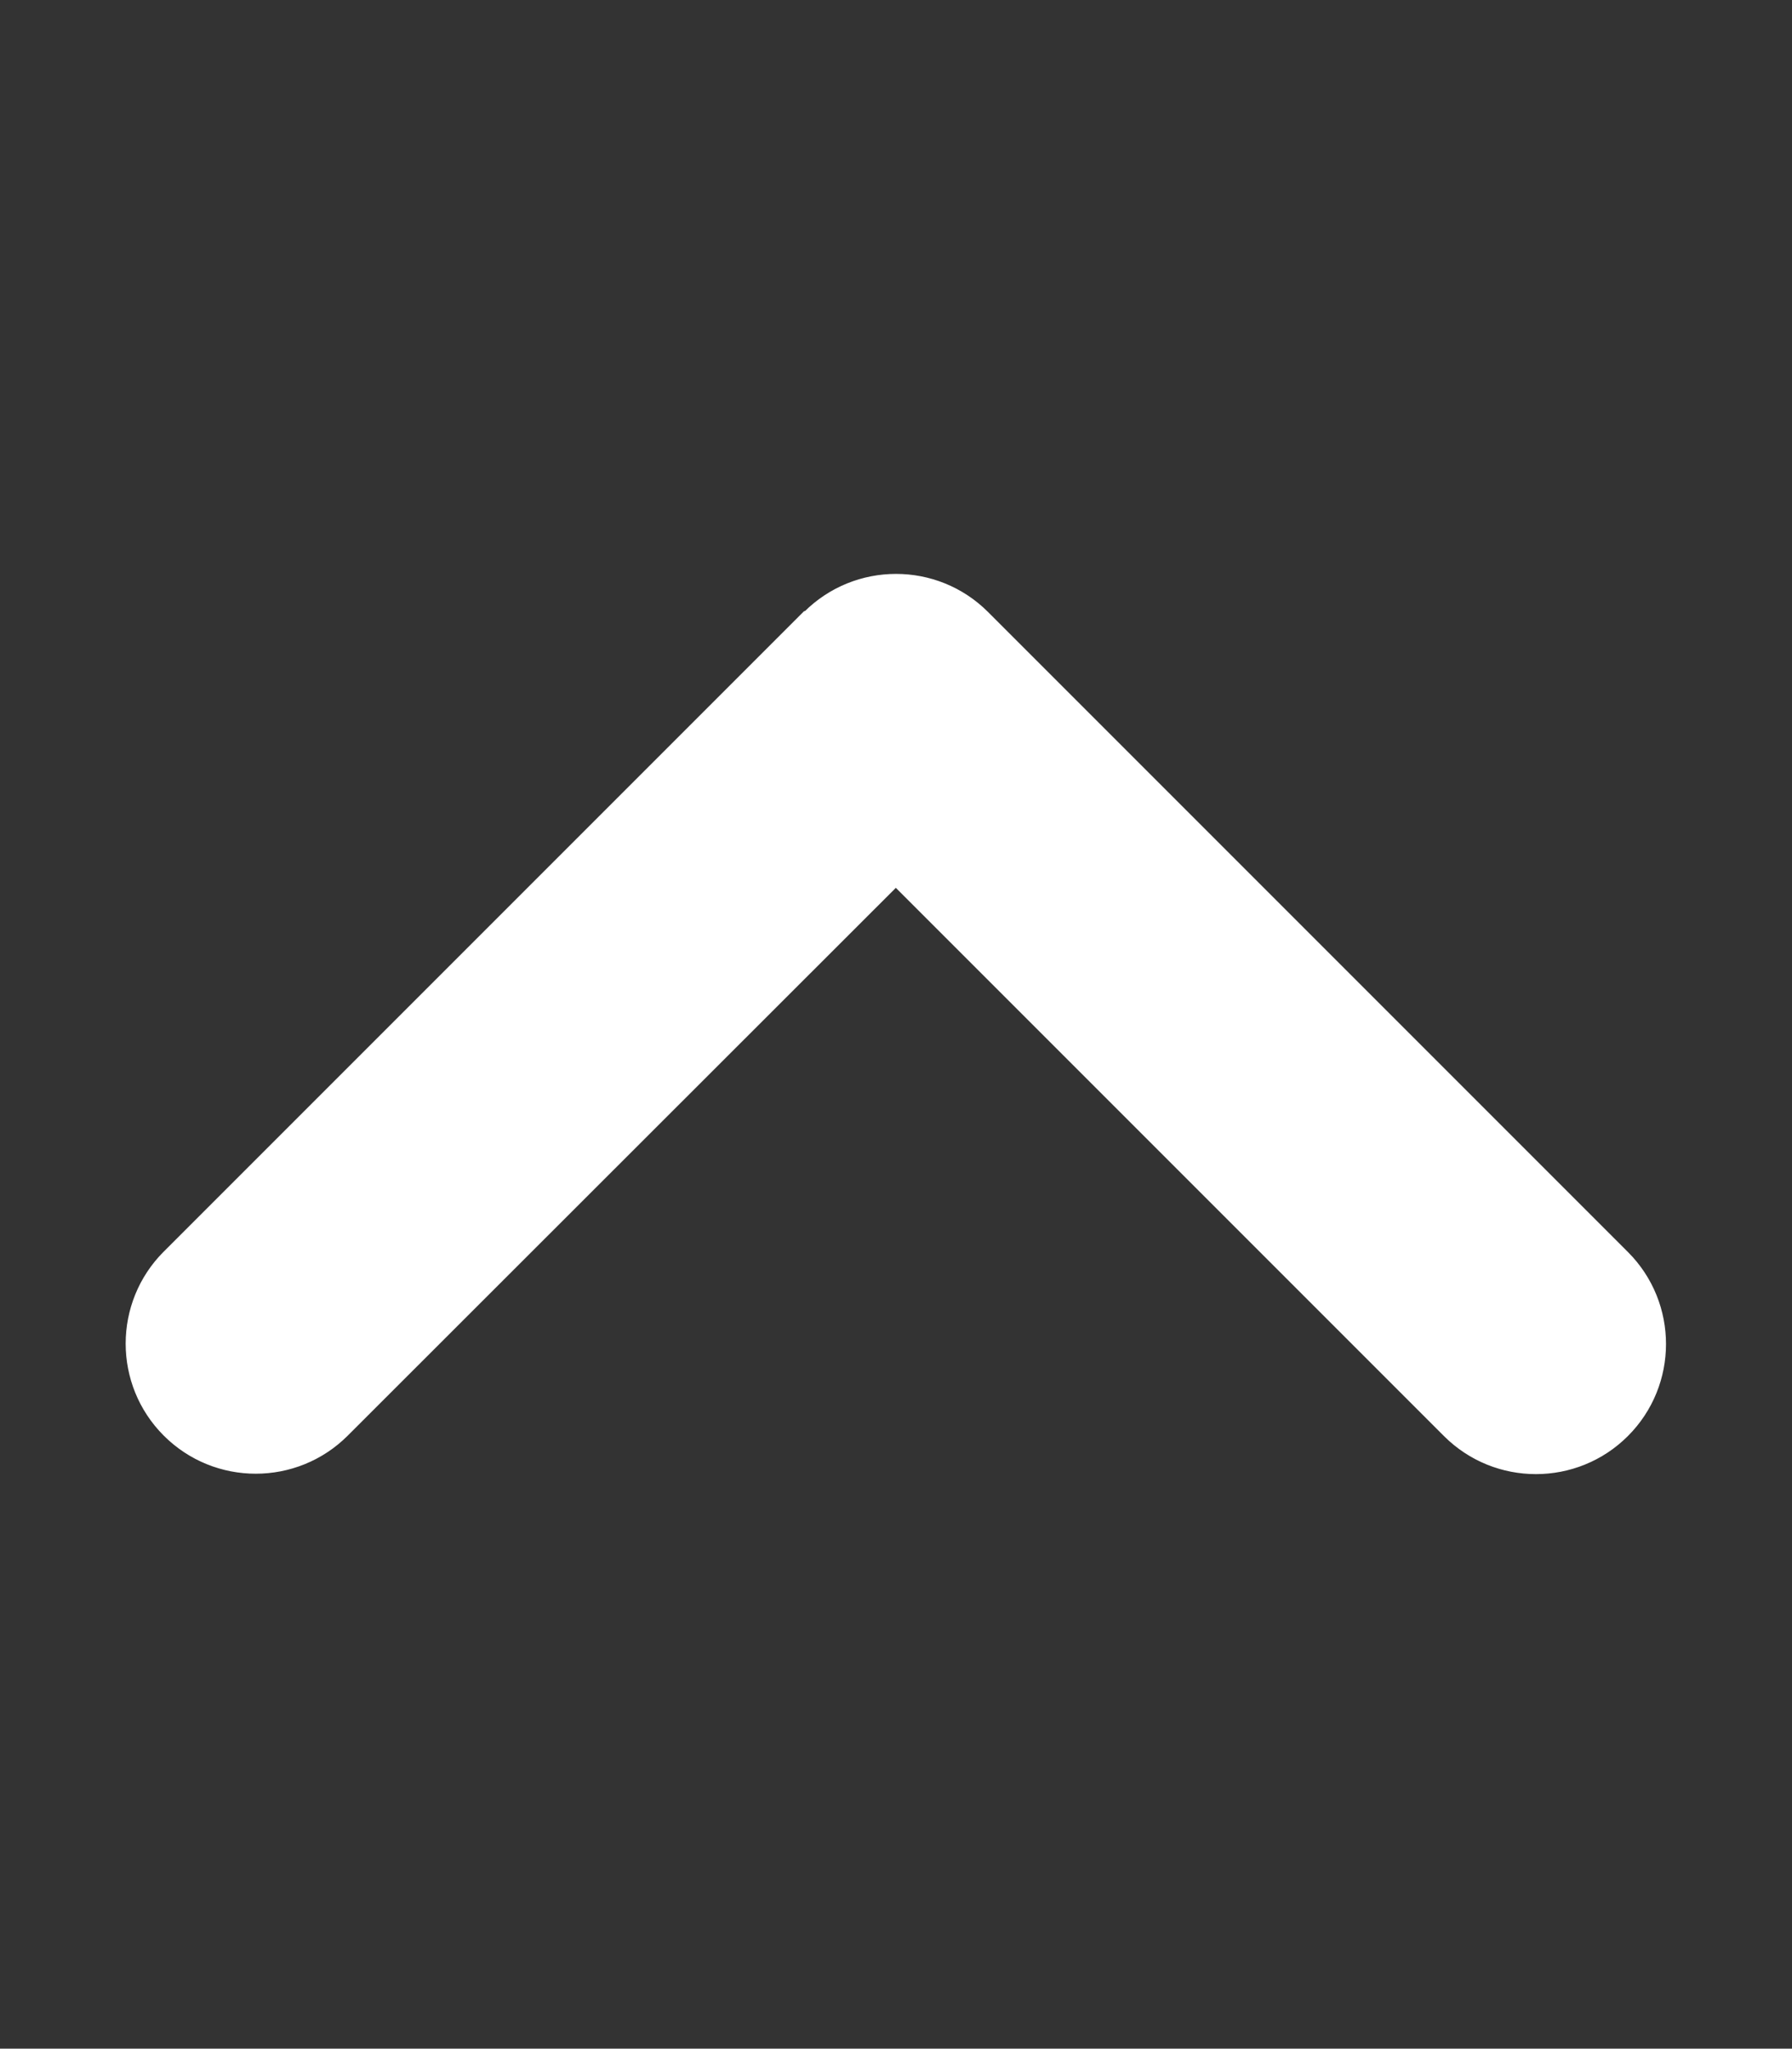
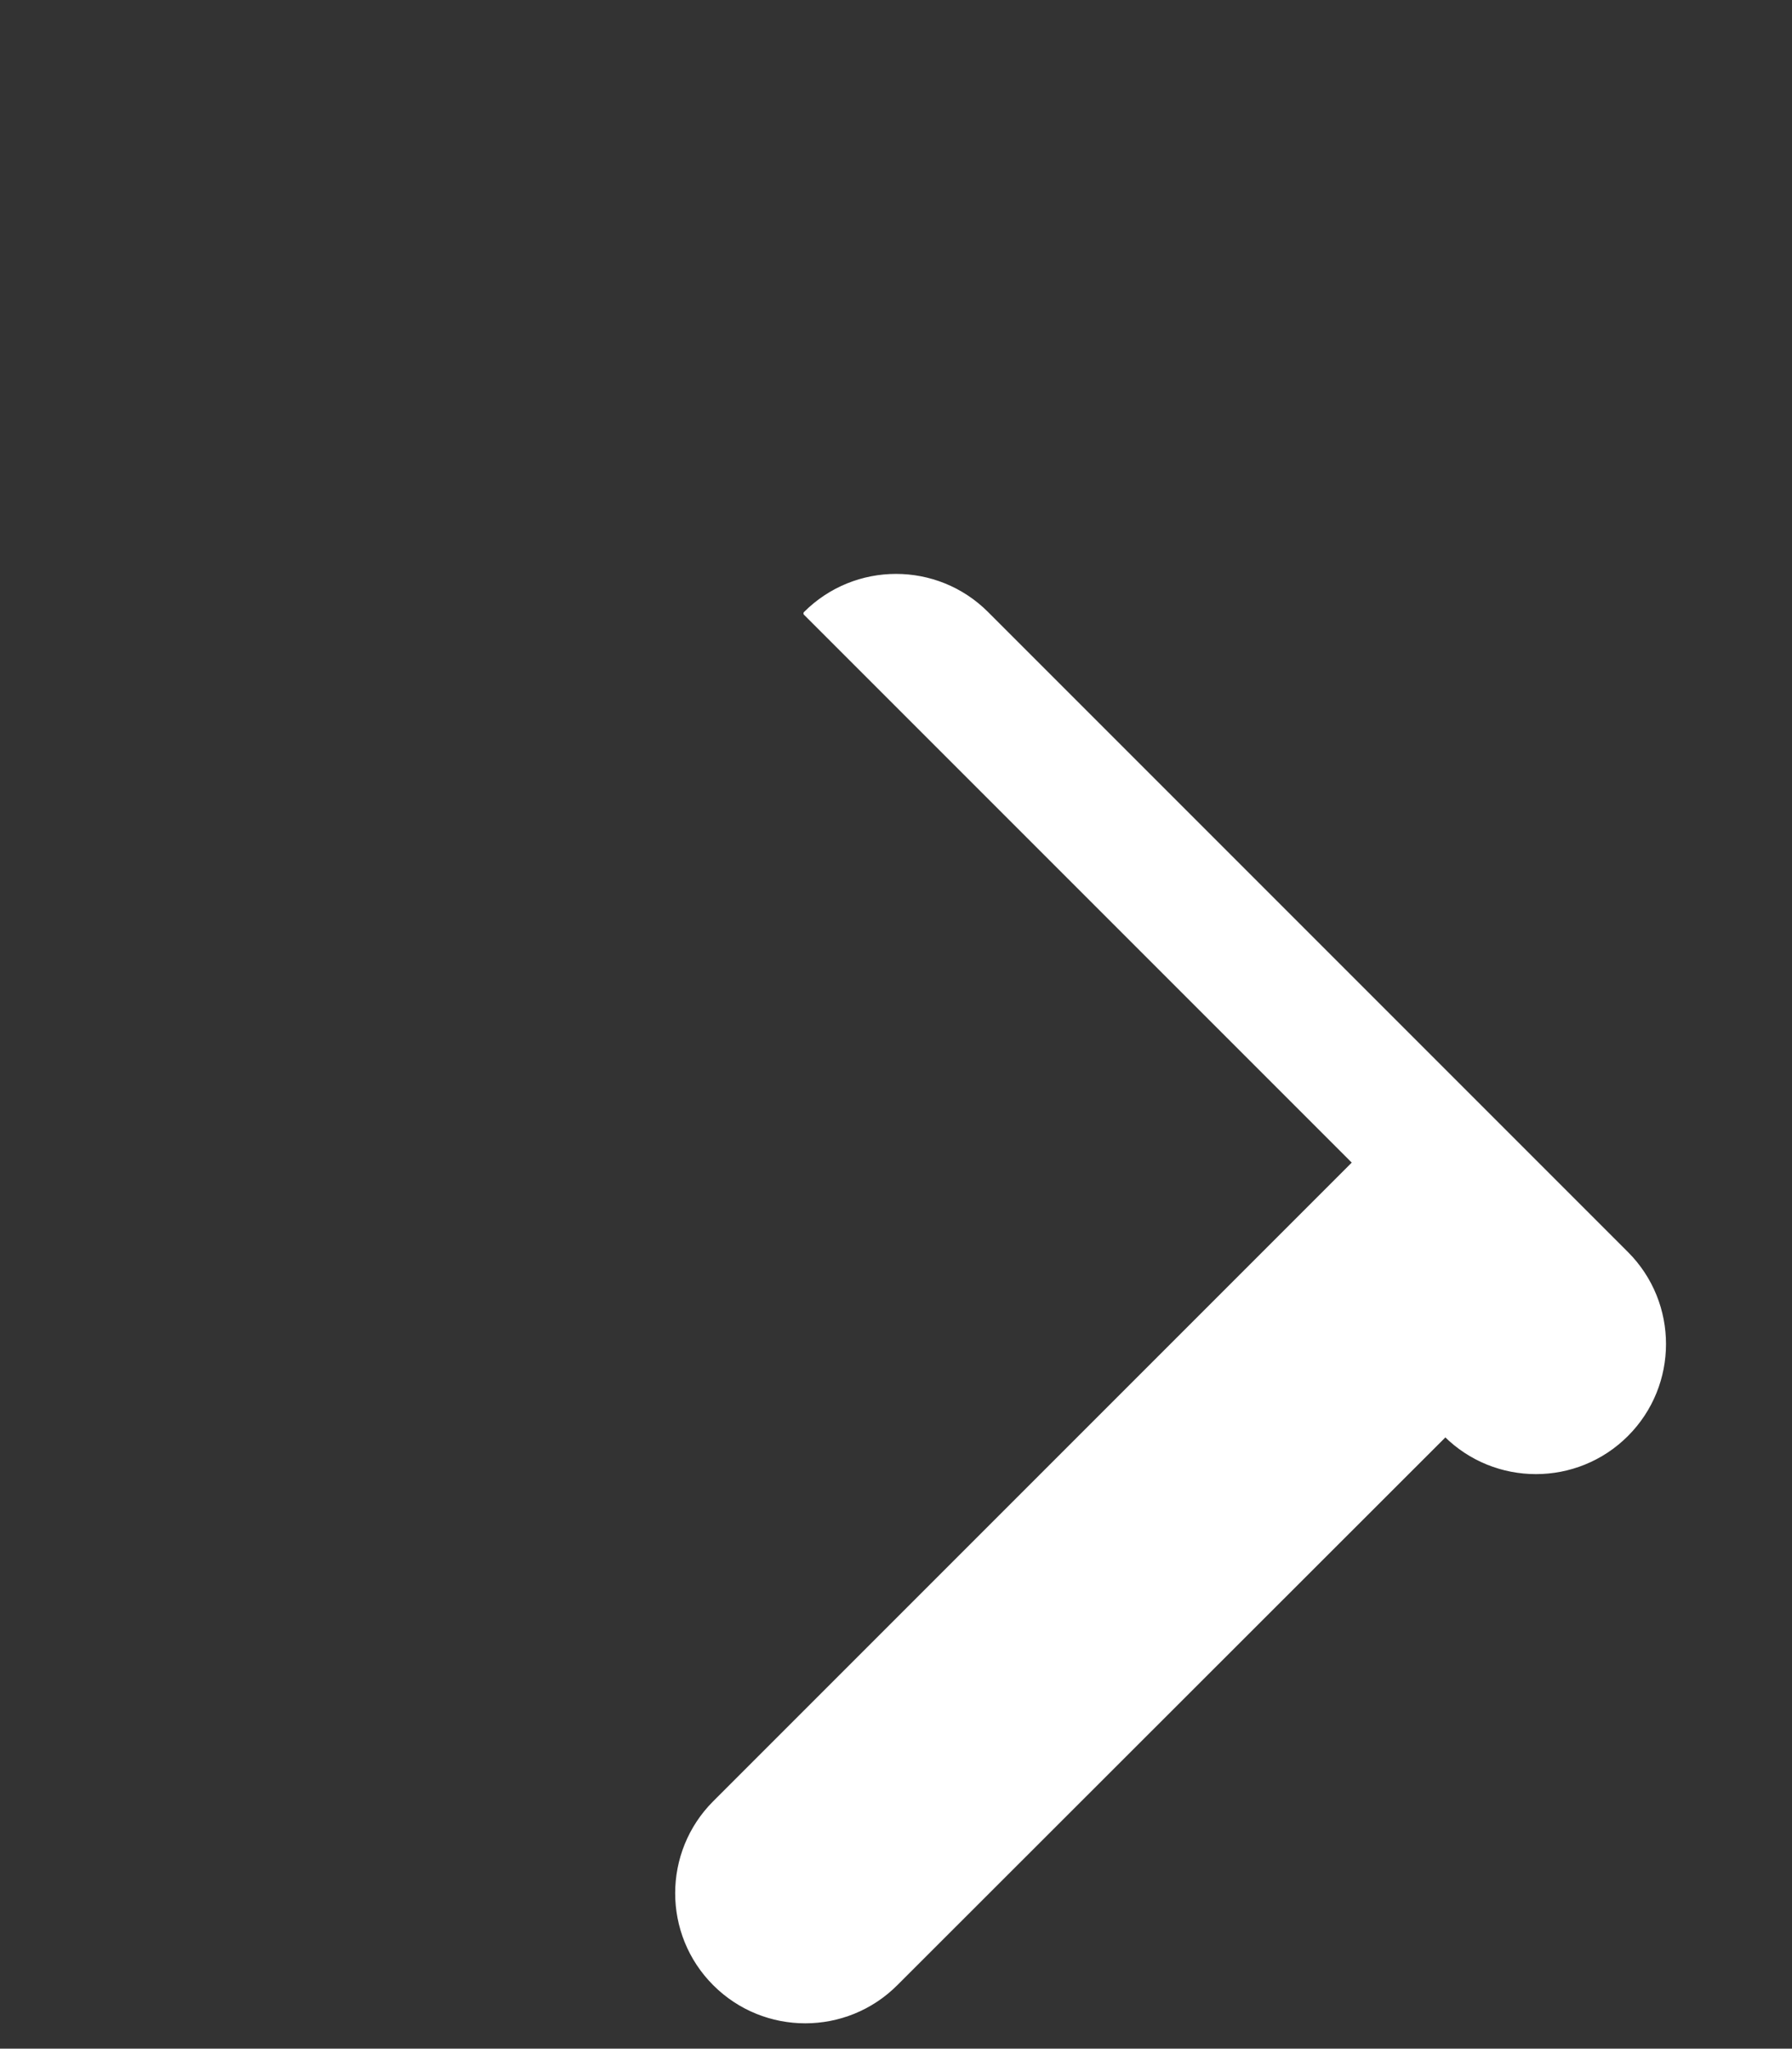
<svg xmlns="http://www.w3.org/2000/svg" width="100%" height="100%" viewBox="0 0 1867 2134" version="1.1" xml:space="preserve" style="fill-rule:evenodd;clip-rule:evenodd;stroke-linejoin:round;stroke-miterlimit:2;">
  <rect x="0" y="0" width="1867" height="2134" fill="#333333" stroke="none" />
-   <path d="M839.167,638.958c52.083,-52.083 136.666,-52.083 188.75,0l666.666,666.667c52.084,52.083 52.084,136.667 0,188.75c-52.083,52.083 -136.666,52.083 -188.75,0l-572.5,-572.5l-572.5,572.083c-52.083,52.084 -136.666,52.084 -188.75,0c-52.083,-52.083 -52.083,-136.666 0,-188.75l666.667,-666.666l0.417,0.416Z" style="fill:#fff;fill-rule:nonzero;stroke:#fff;stroke-width:4.17px;" />
+   <path d="M839.167,638.958c52.083,-52.083 136.666,-52.083 188.75,0l666.666,666.667c52.084,52.083 52.084,136.667 0,188.75c-52.083,52.083 -136.666,52.083 -188.75,0l-572.5,572.083c-52.083,52.084 -136.666,52.084 -188.75,0c-52.083,-52.083 -52.083,-136.666 0,-188.75l666.667,-666.666l0.417,0.416Z" style="fill:#fff;fill-rule:nonzero;stroke:#fff;stroke-width:4.17px;" />
</svg>